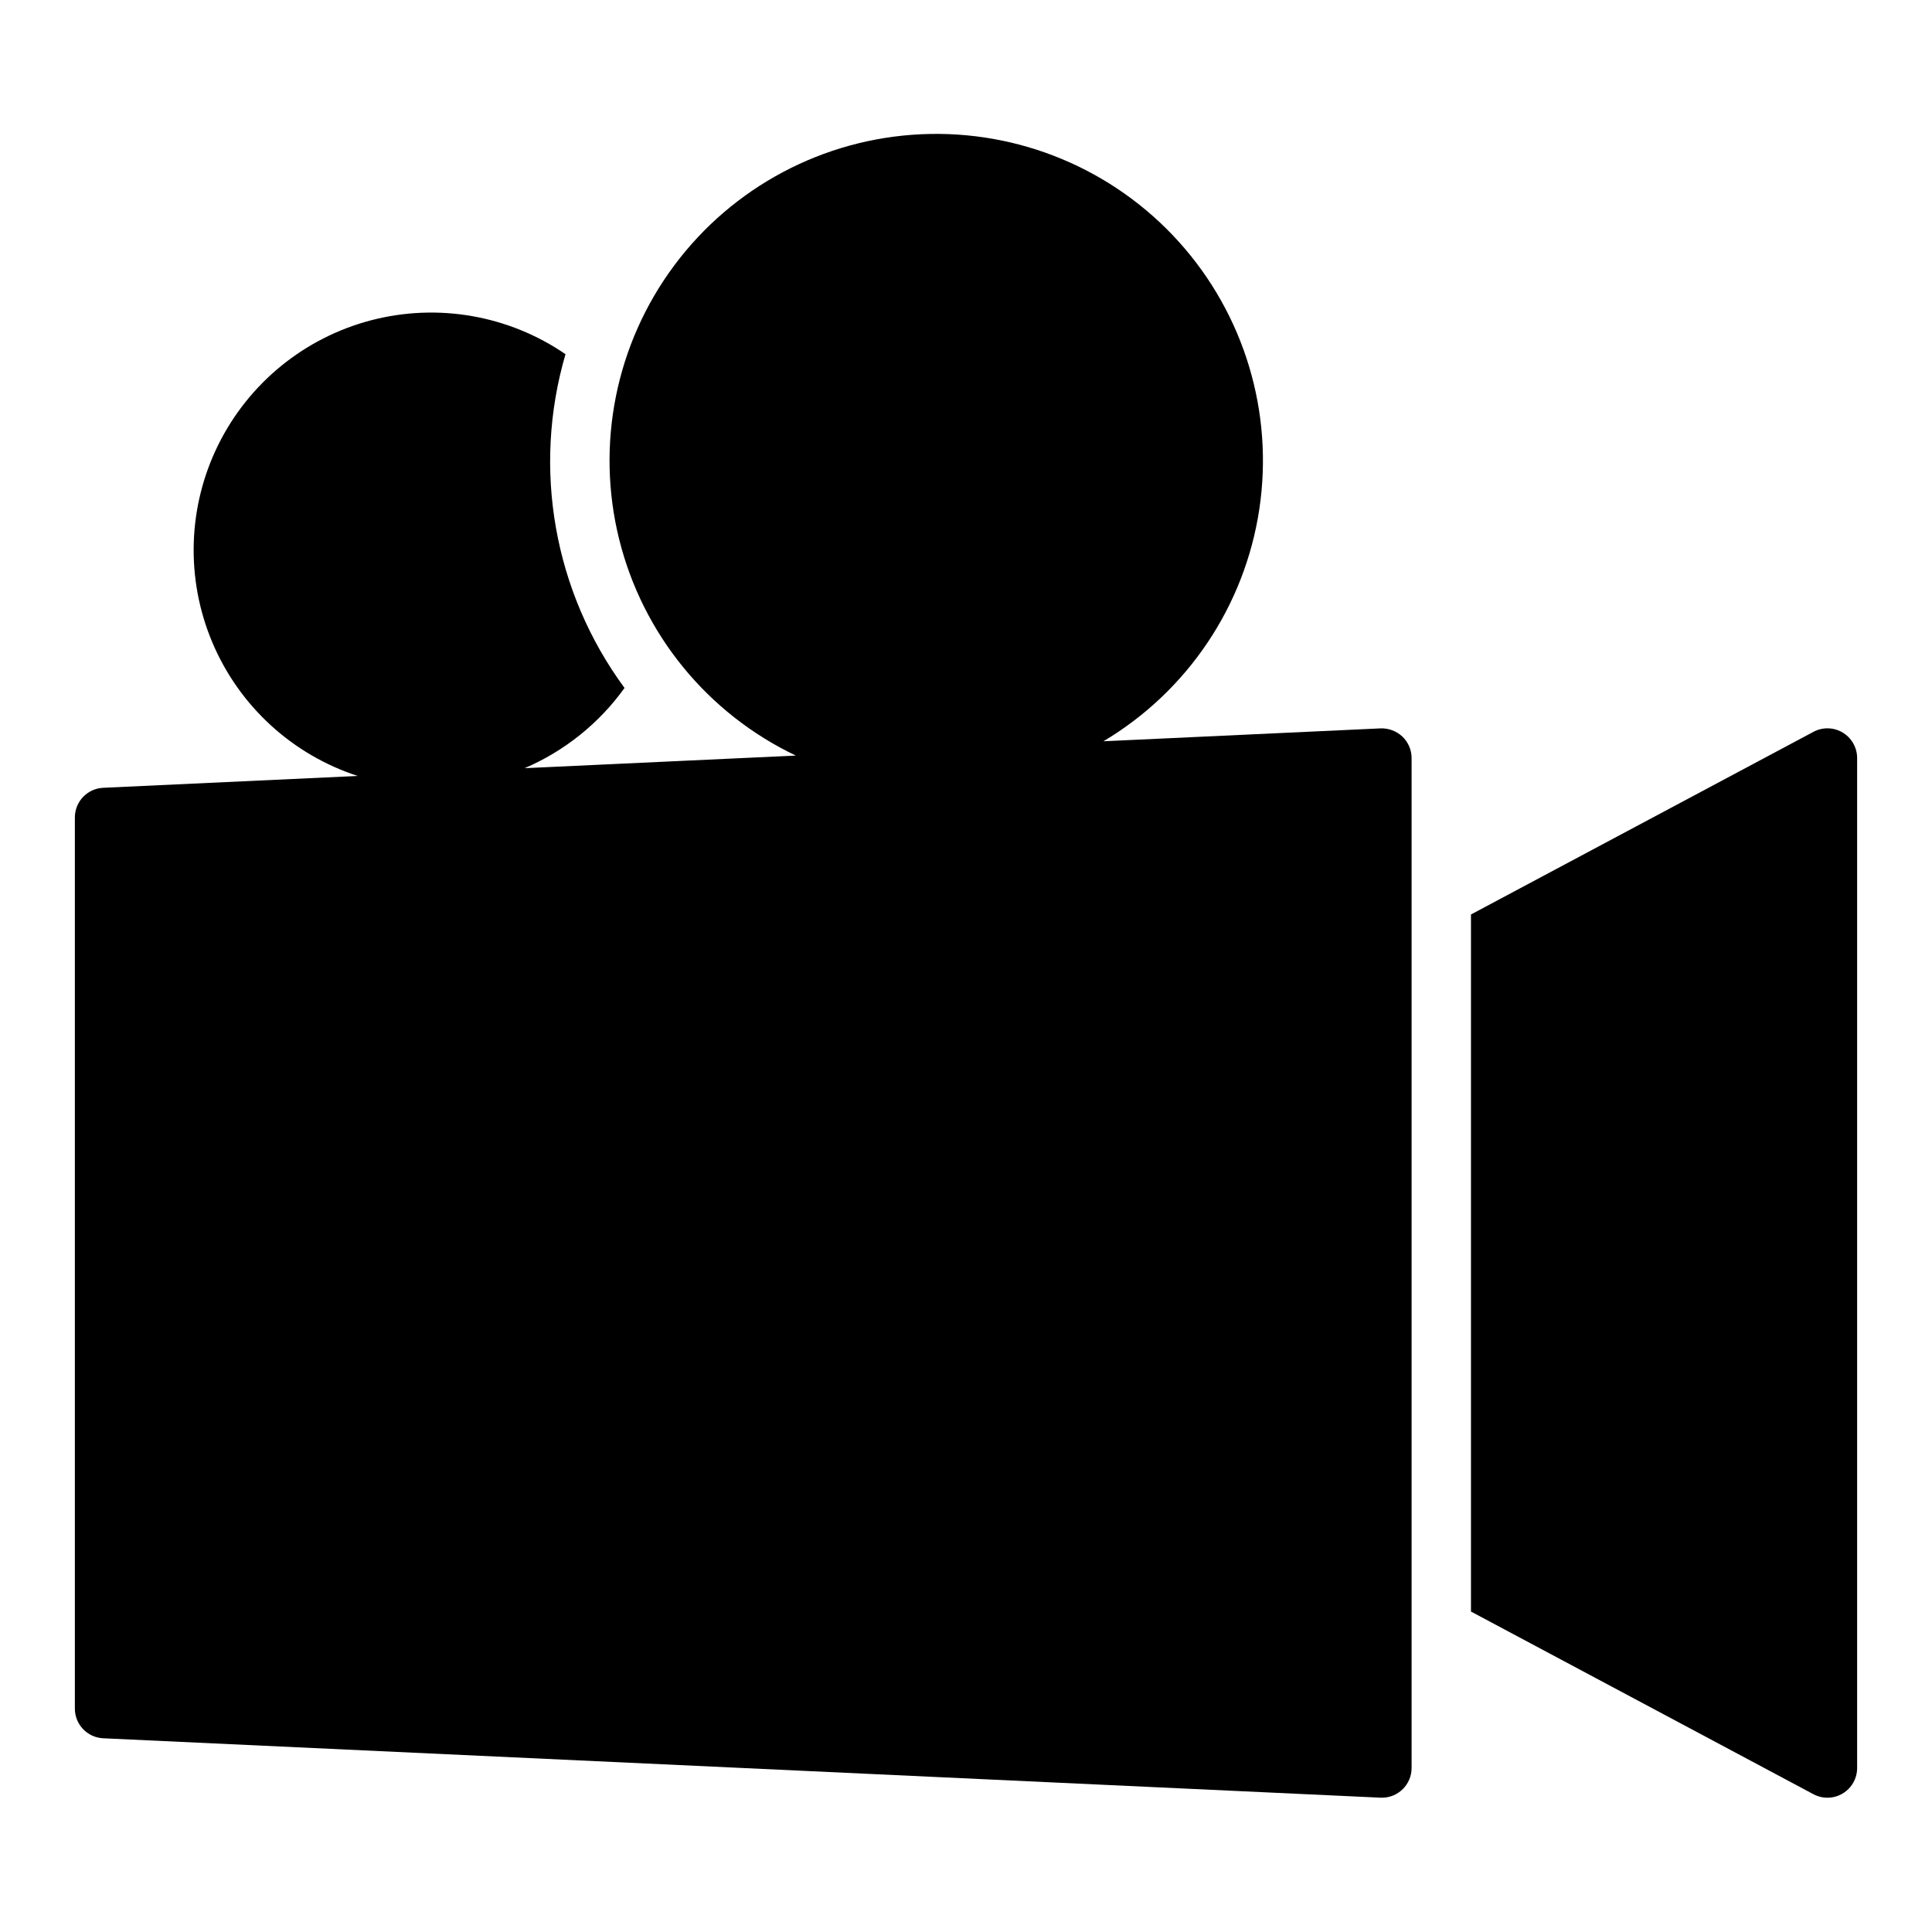
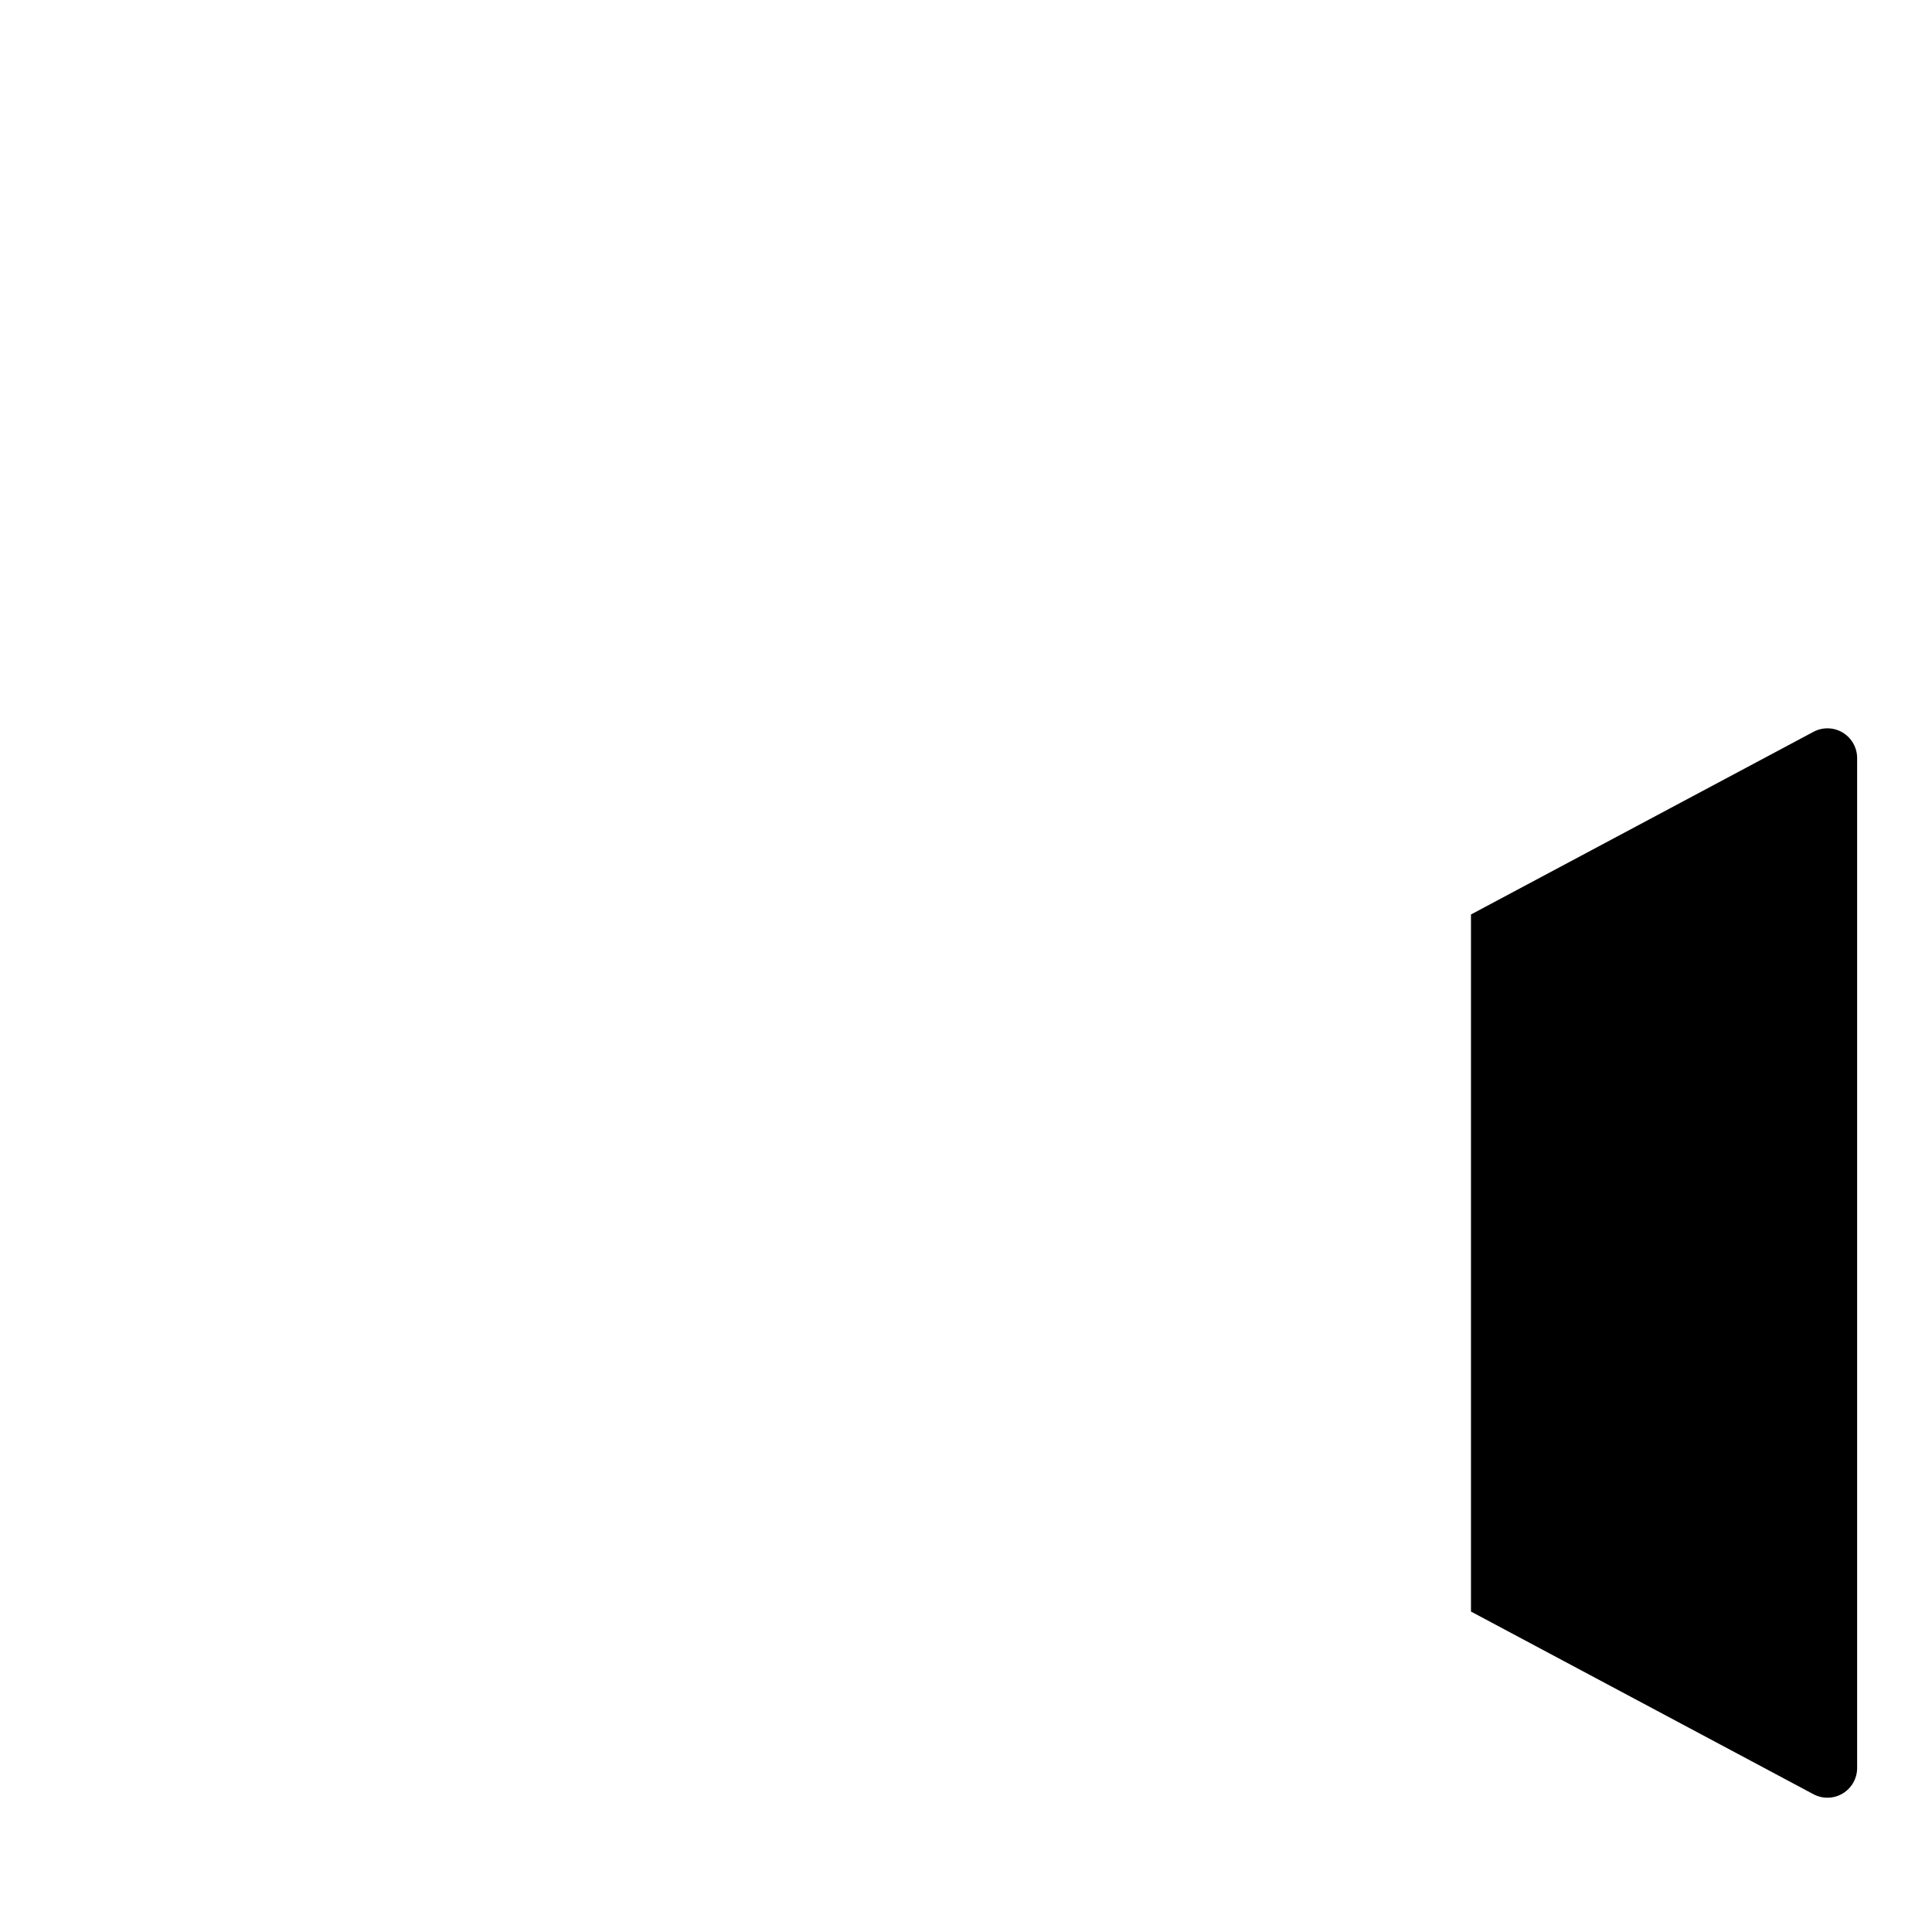
<svg xmlns="http://www.w3.org/2000/svg" fill="#000000" width="800px" height="800px" version="1.1" viewBox="144 144 512 512">
  <g>
-     <path d="m509.84 337.03-73.422 3.414h0.004c22.27-13.266 37.426-35.816 41.301-61.449 3.871-25.629-3.945-51.648-21.305-70.902-17.355-19.254-42.43-29.719-68.324-28.516-25.895 1.207-49.891 13.949-65.387 34.734-15.496 20.781-20.863 47.414-14.629 72.574 6.238 25.164 23.418 46.207 46.824 57.348l-71.871 3.344c10.594-4.547 19.75-11.898 26.48-21.262-18.727-25.43-24.512-58.141-15.648-88.449-15.059-10.328-33.867-13.605-51.531-8.984-17.668 4.625-32.457 16.695-40.531 33.078-8.07 16.383-8.629 35.461-1.527 52.289 7.102 16.824 21.156 29.738 38.527 35.387l-67.453 3.137h-0.004c-4.199 0.199-7.504 3.66-7.504 7.863v236.16c0 4.203 3.305 7.664 7.504 7.863l338.5 15.742 0.371 0.008c4.348 0 7.871-3.523 7.871-7.871v-267.65c0-2.152-0.883-4.207-2.441-5.691-1.566-1.465-3.652-2.246-5.801-2.172z" />
    <path d="m632.34 338.14c-2.371-1.426-5.32-1.5-7.758-0.195l-90.758 48.406v184.73l90.758 48.406c2.441 1.301 5.383 1.227 7.754-0.195 2.371-1.422 3.824-3.984 3.824-6.75v-267.65c-0.004-2.766-1.453-5.324-3.82-6.75z" />
  </g>
</svg>